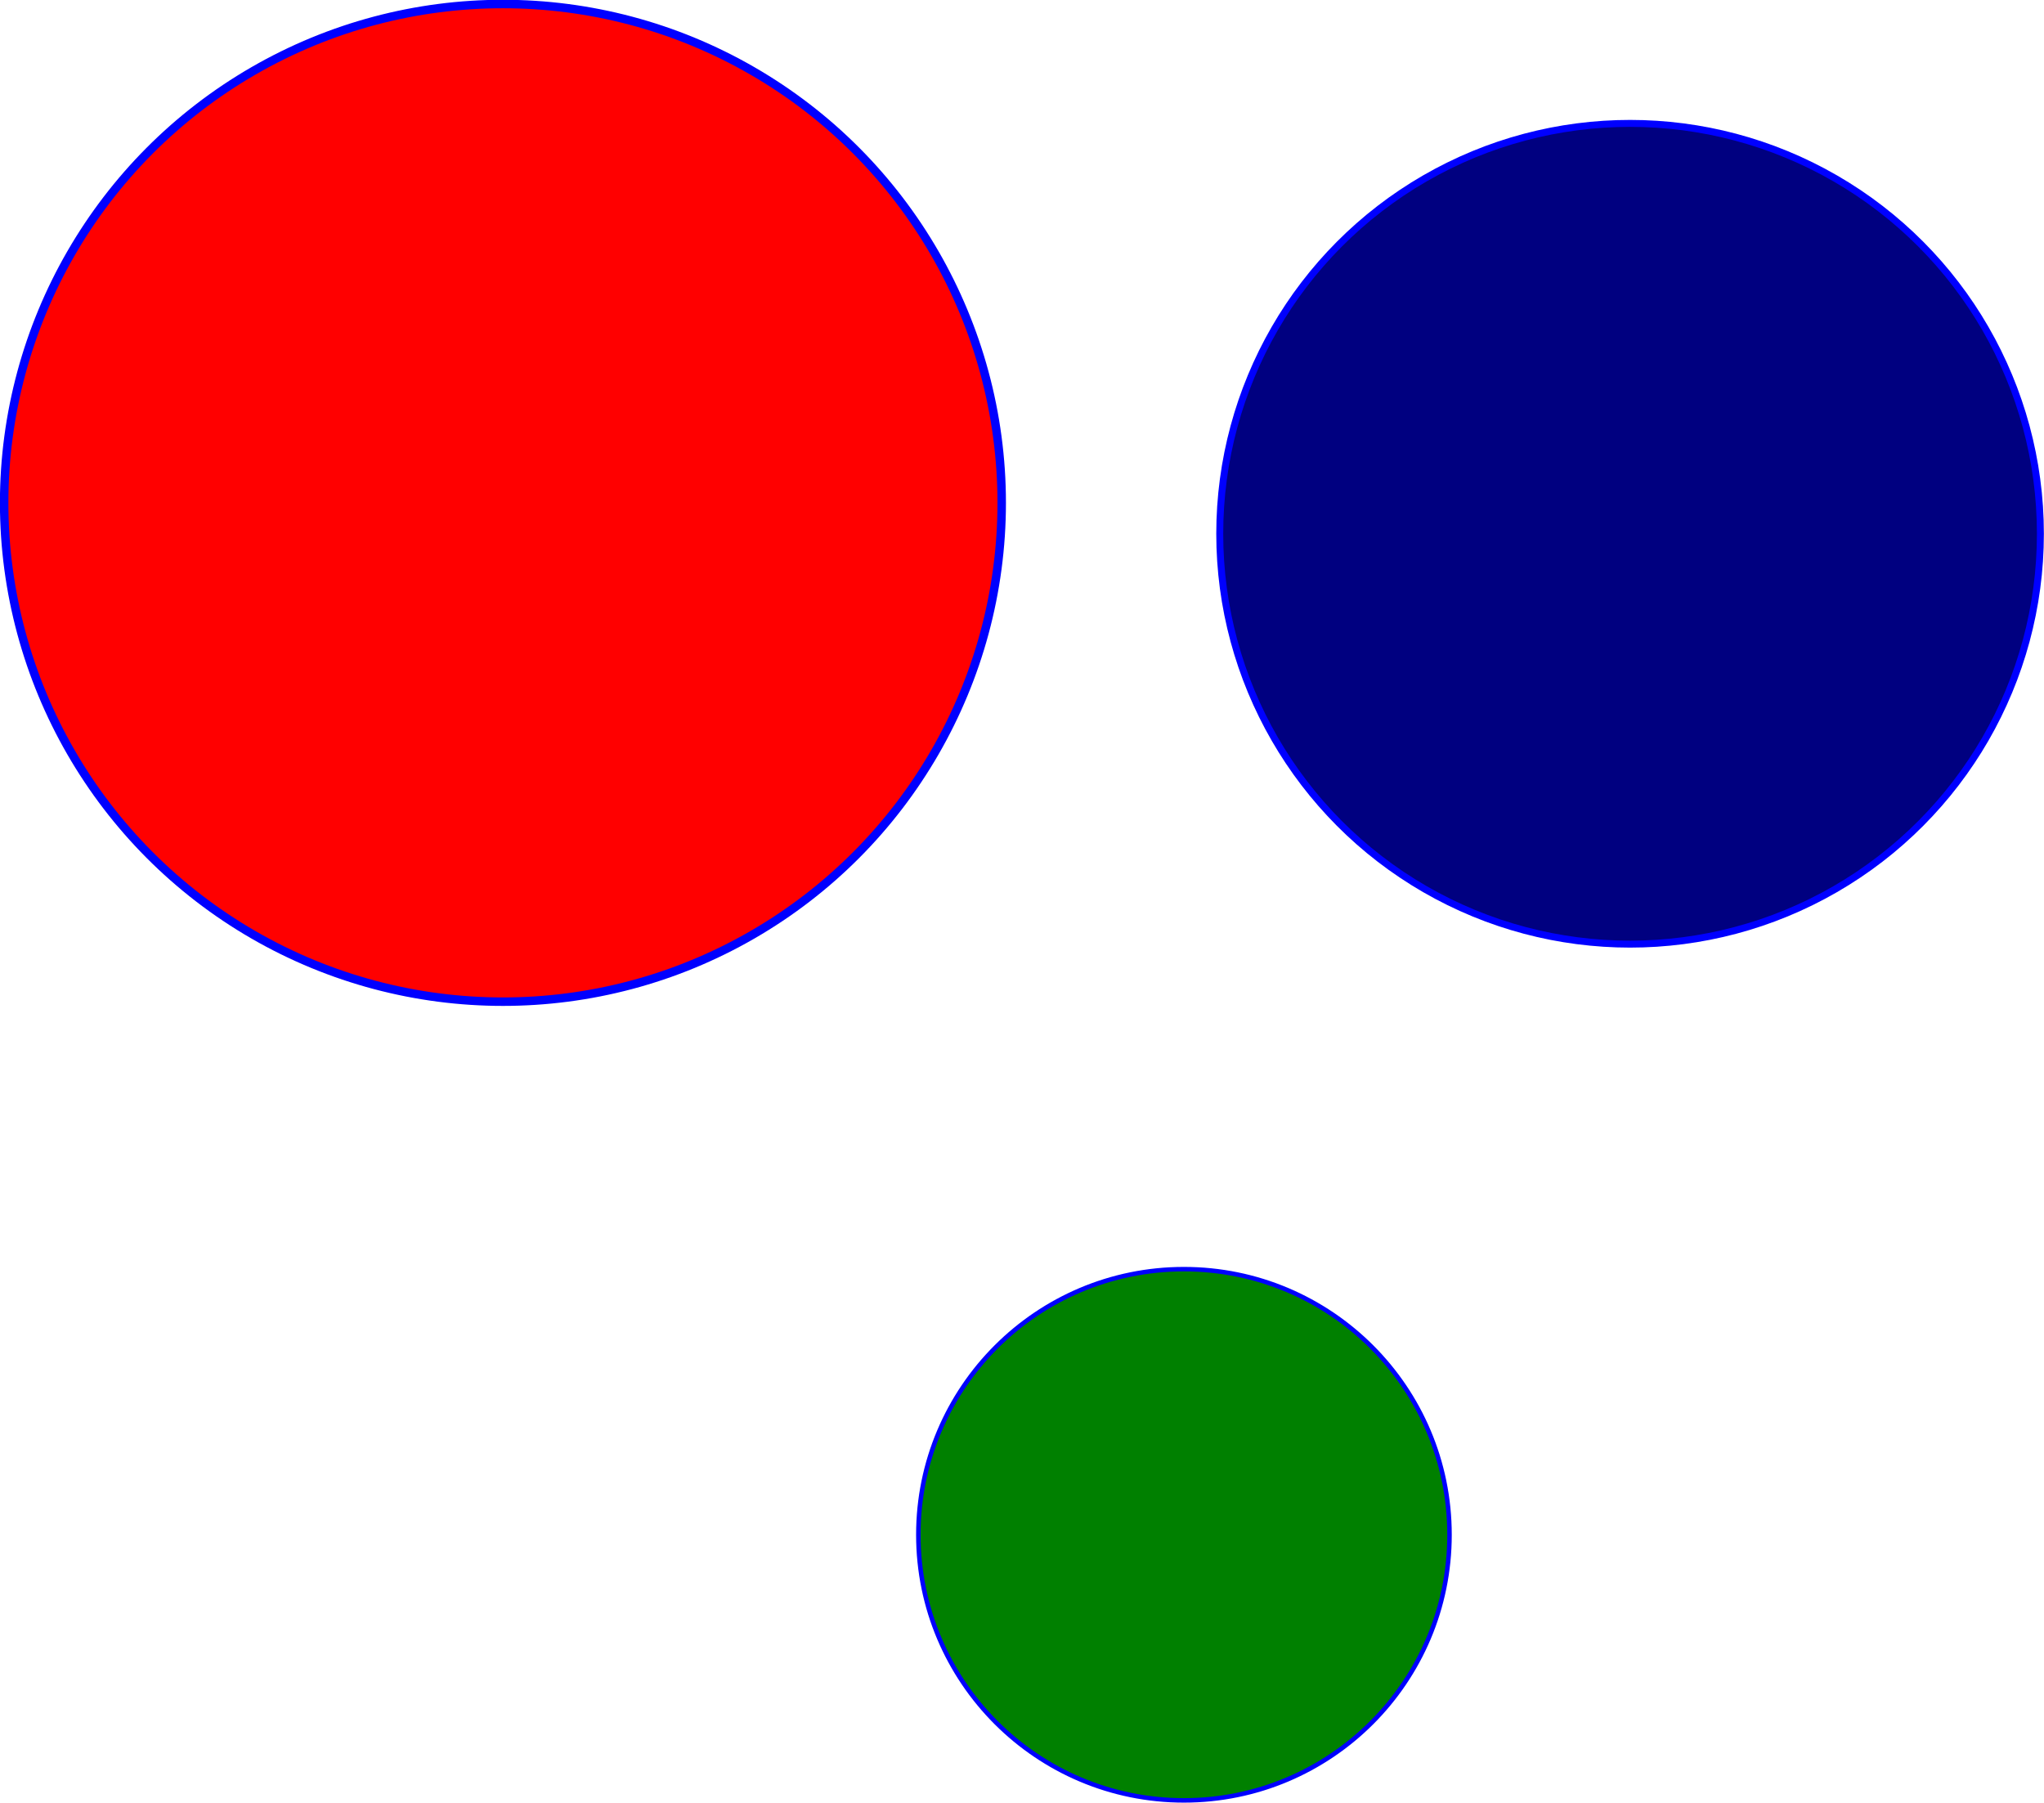
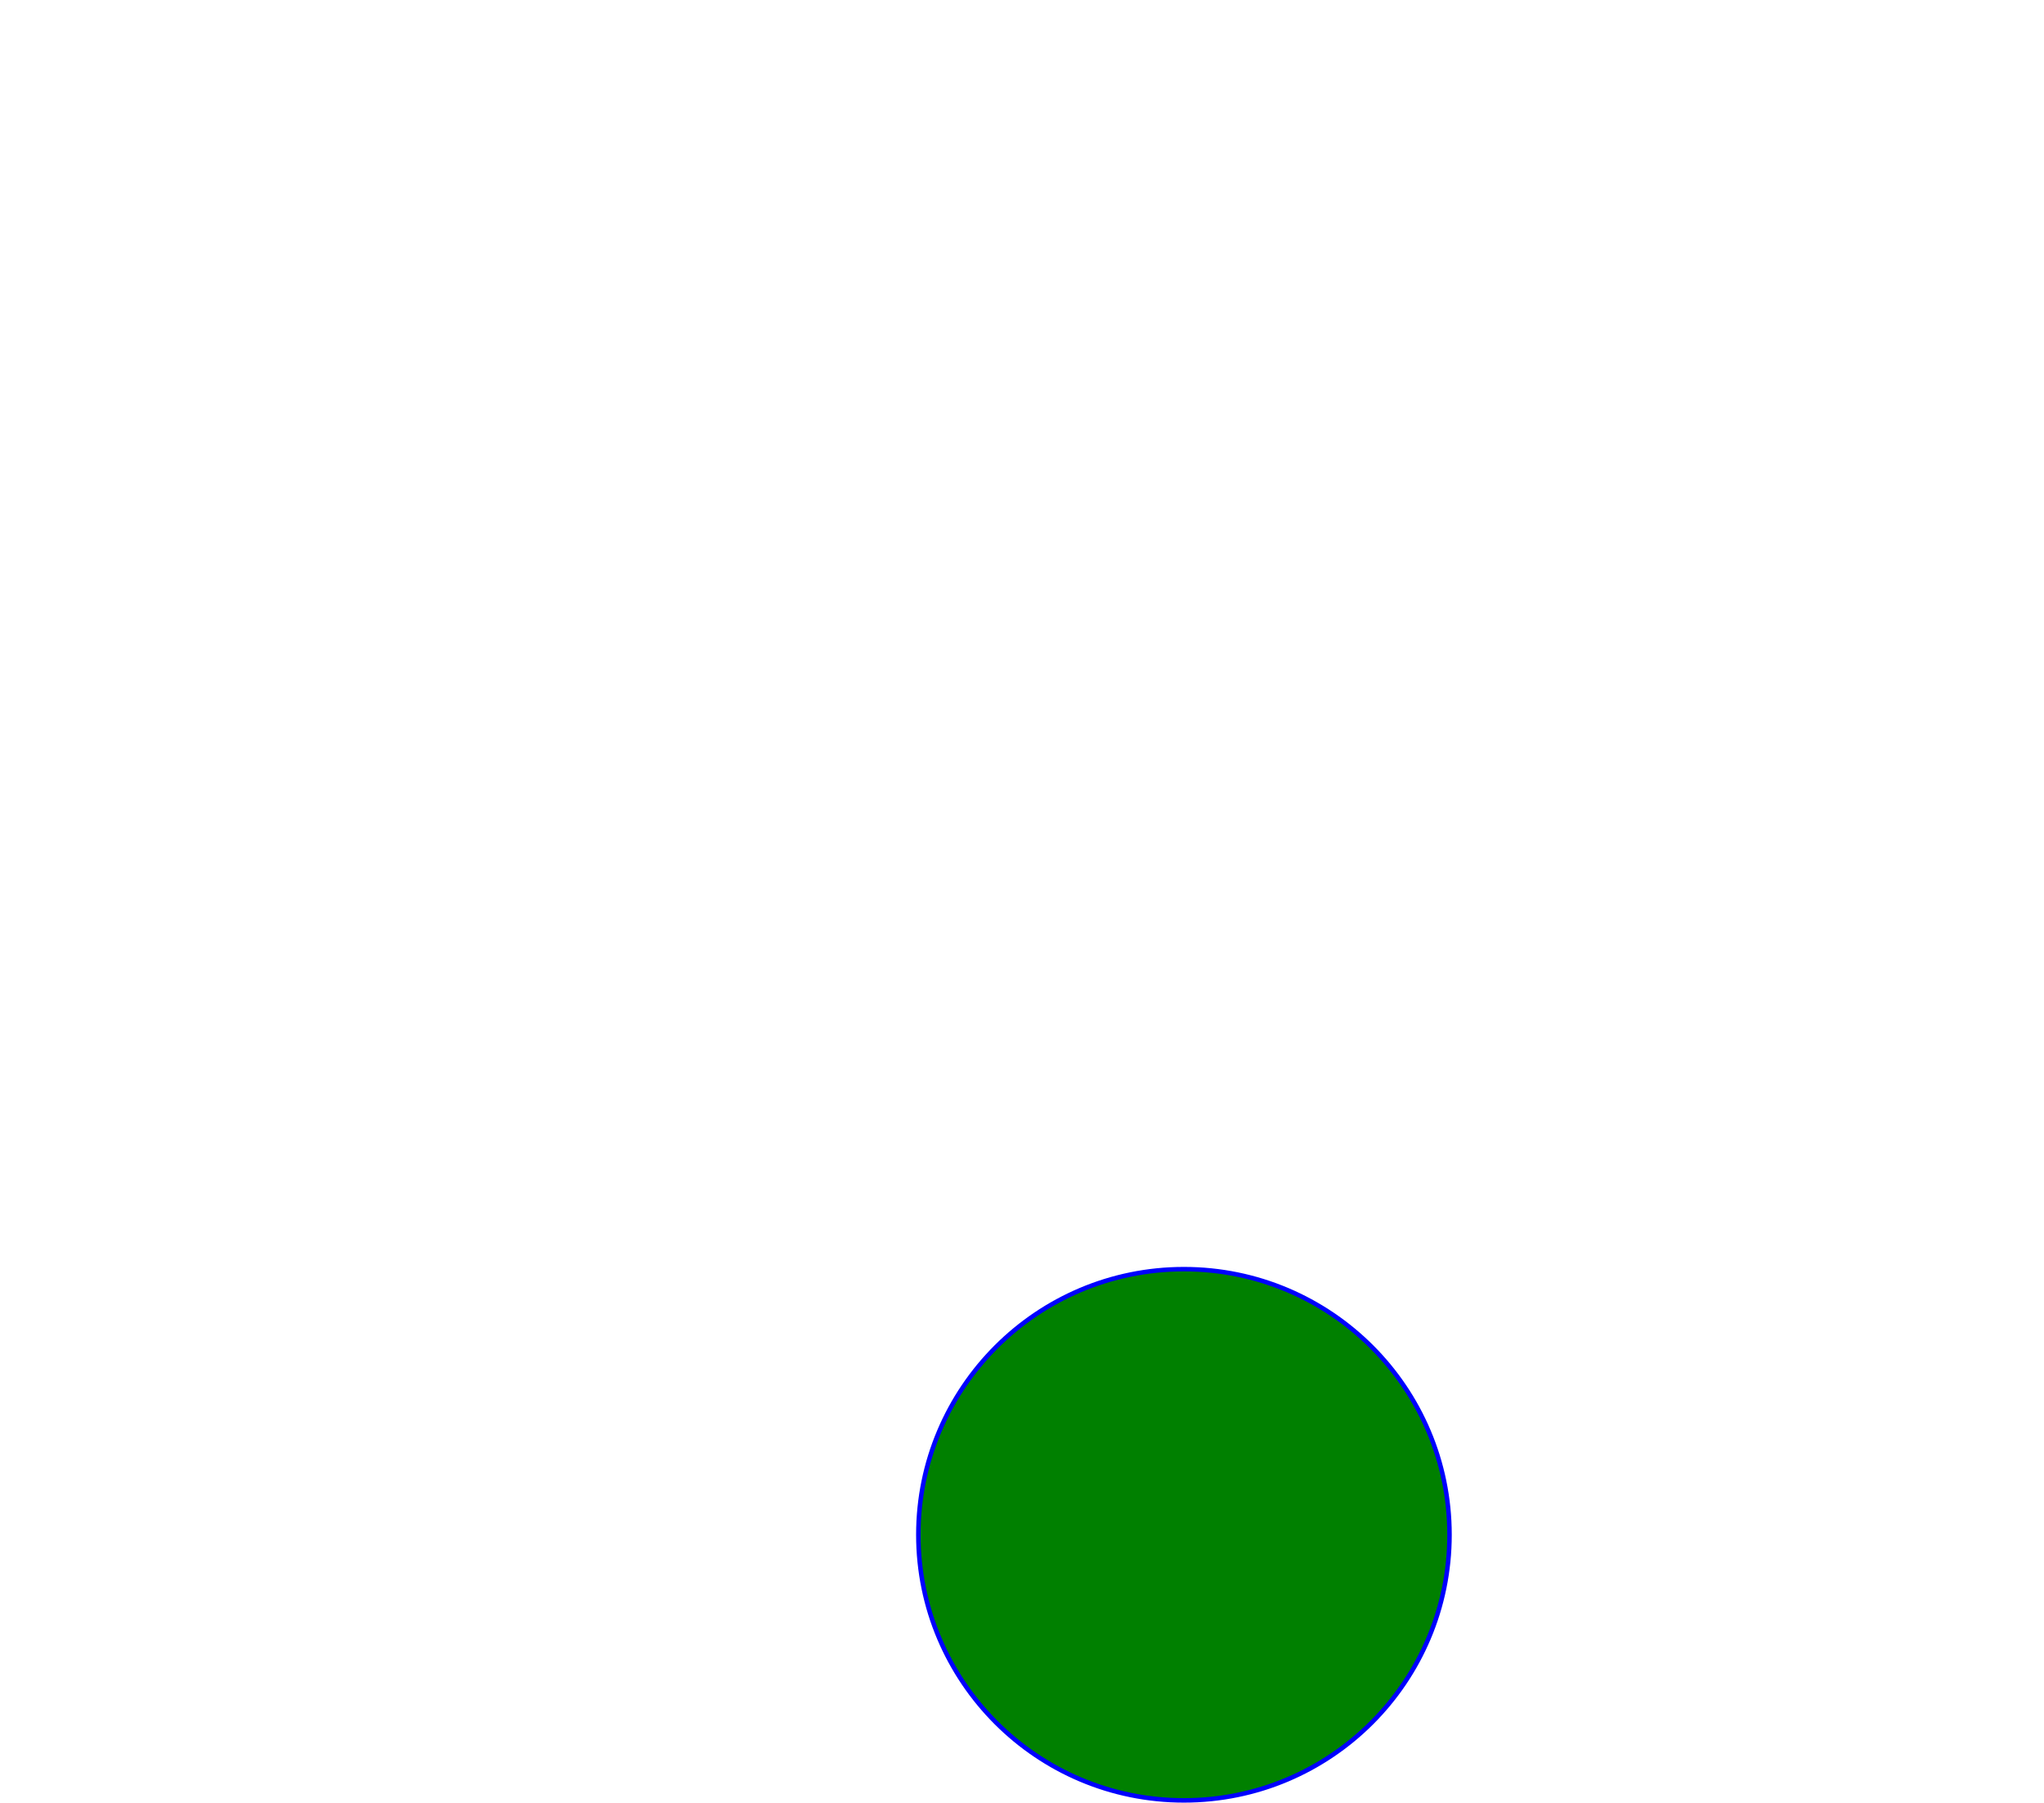
<svg xmlns="http://www.w3.org/2000/svg" width="43.755mm" height="38.59mm" viewBox="0 0 43.755 38.59" version="1.1" id="svg1">
  <defs id="defs1" />
  <g id="layer1" transform="matrix(0.813,0,0,0.813,-43.592,-97.618)">
    <g id="g2">
      <g id="g3">
-         <circle style="fill:#ff0000;fill-opacity:1;stroke:#0000ff;stroke-width:0.223" id="path1" cx="66.861" cy="133.31" r="13.133" />
        <circle style="fill:#008000;fill-opacity:1;stroke:#0000ff;stroke-width:0.118" id="circle1" cx="84.792" cy="160.478" r="6.993" />
-         <circle style="fill:#000080;fill-opacity:1;stroke:#0000ff;stroke-width:0.183" id="circle2" cx="96.539" cy="134.124" r="10.804" />
      </g>
    </g>
  </g>
</svg>